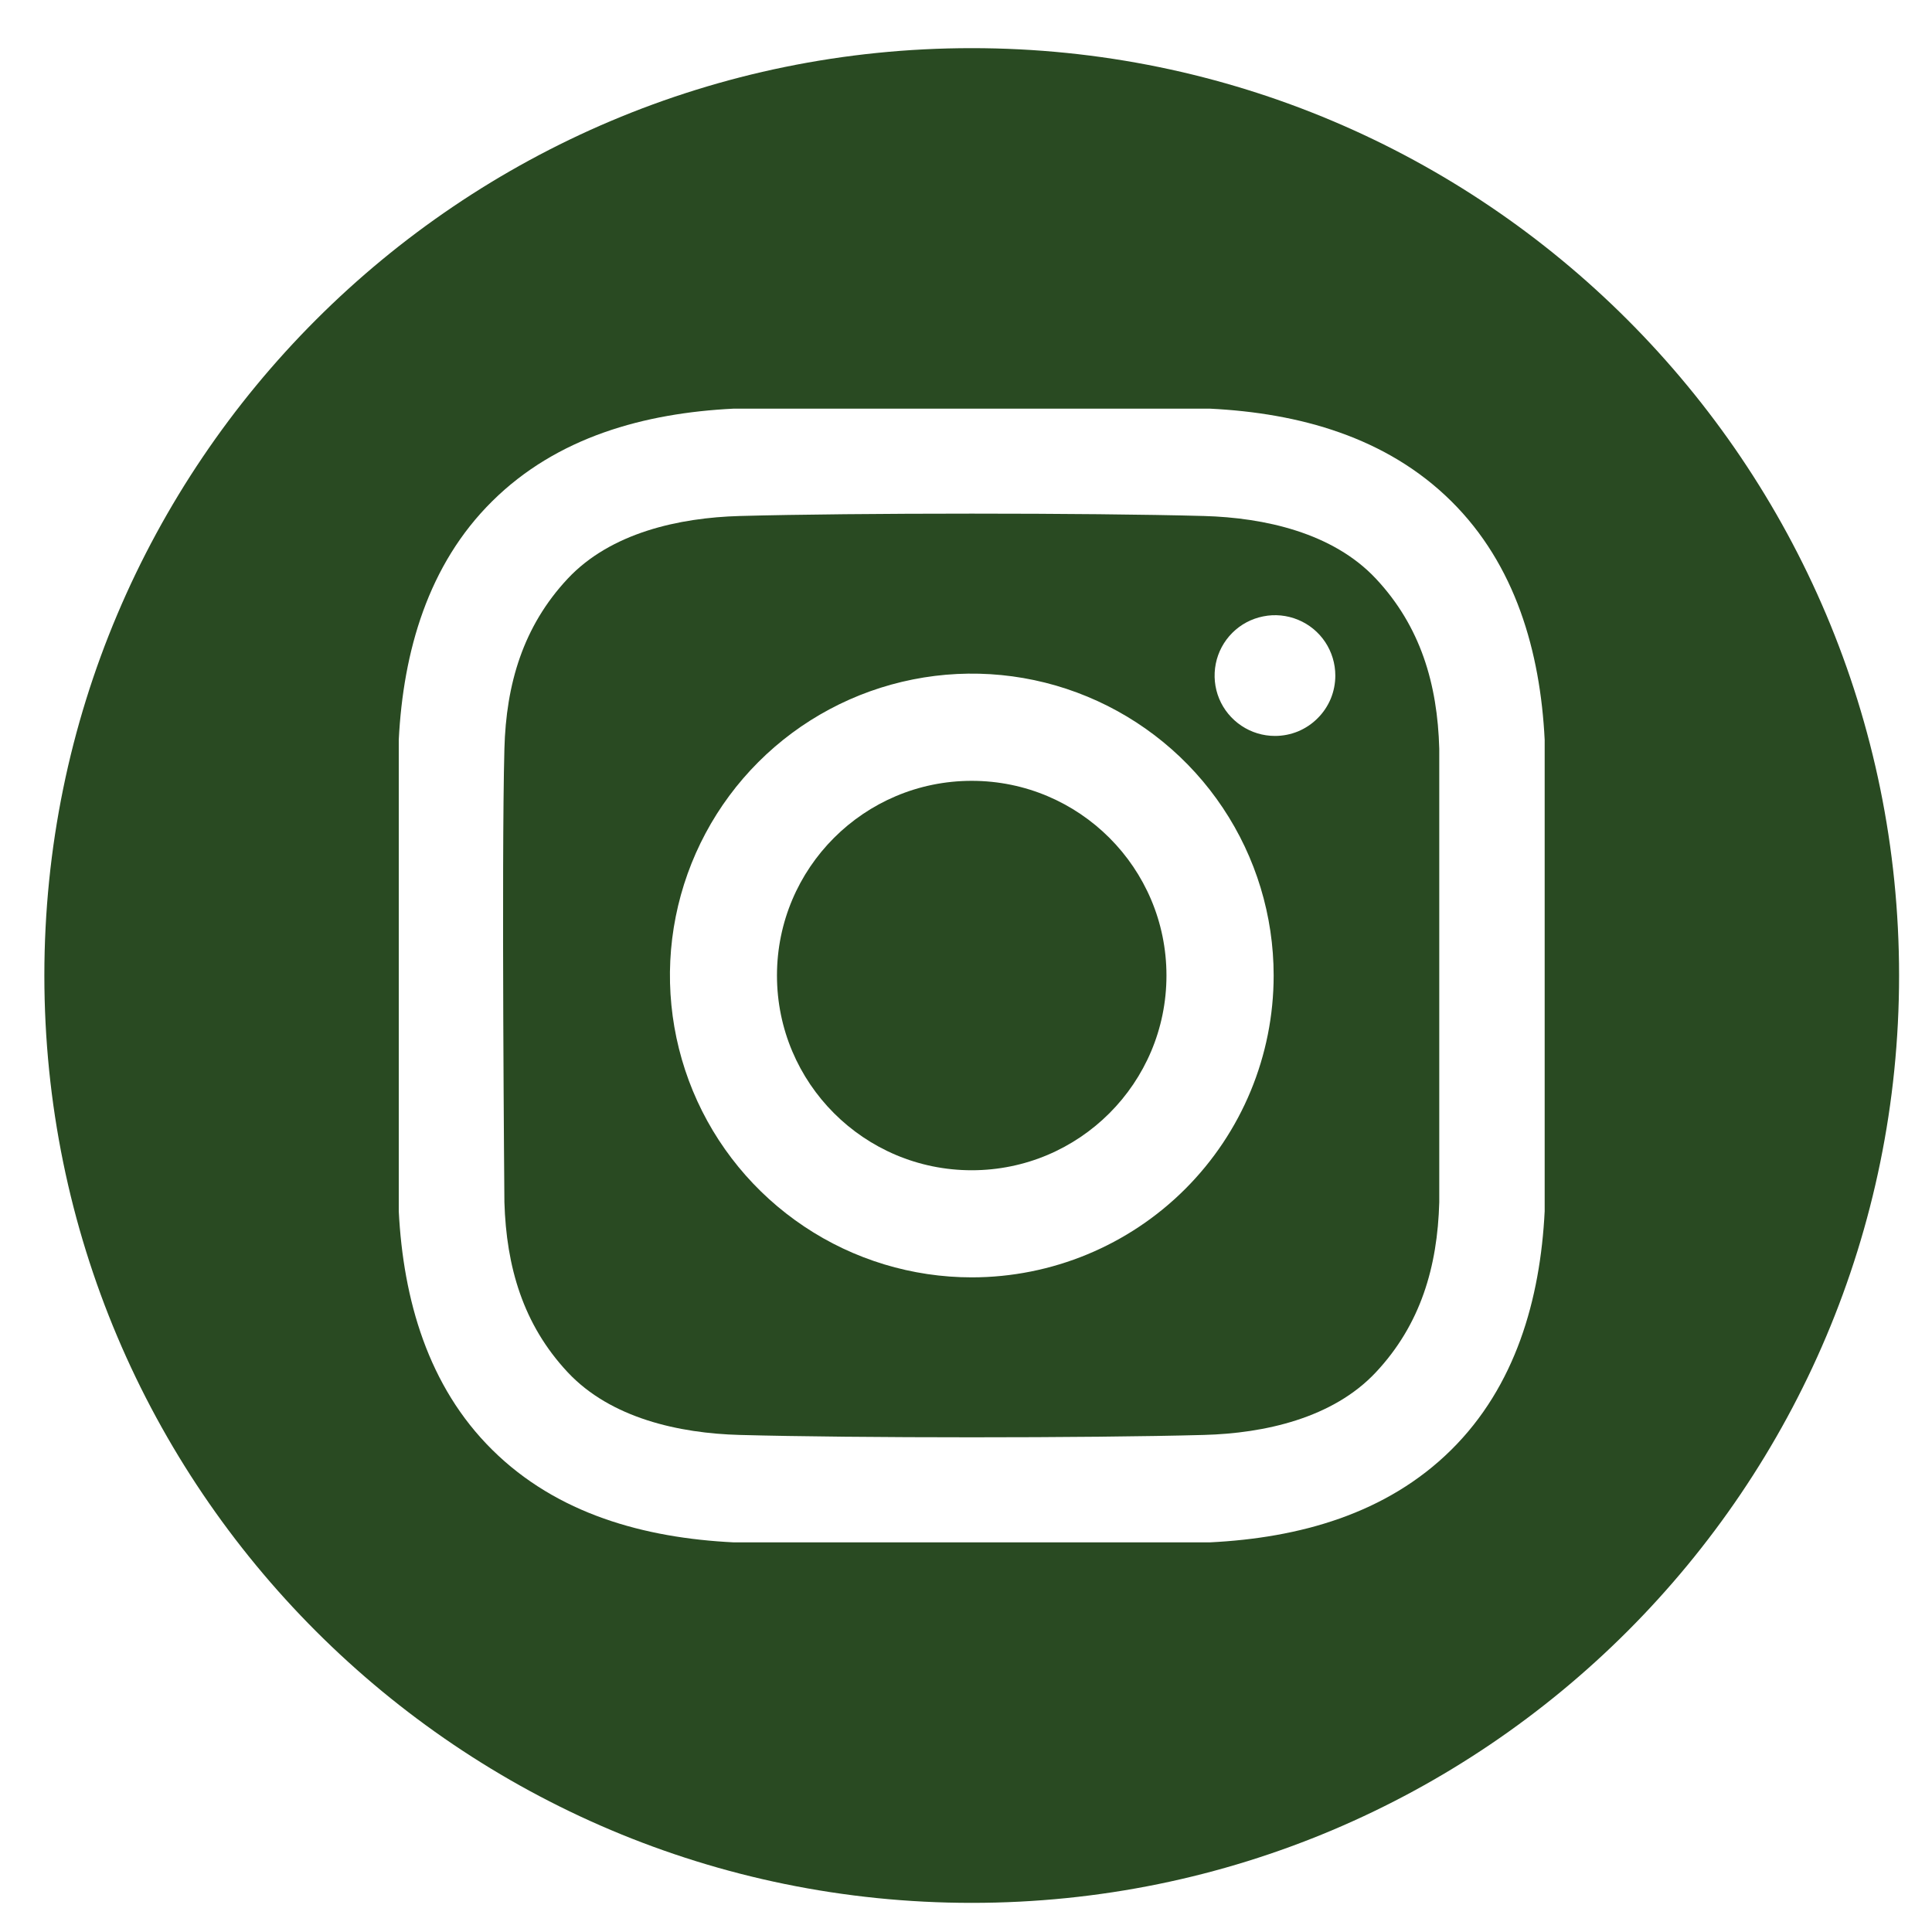
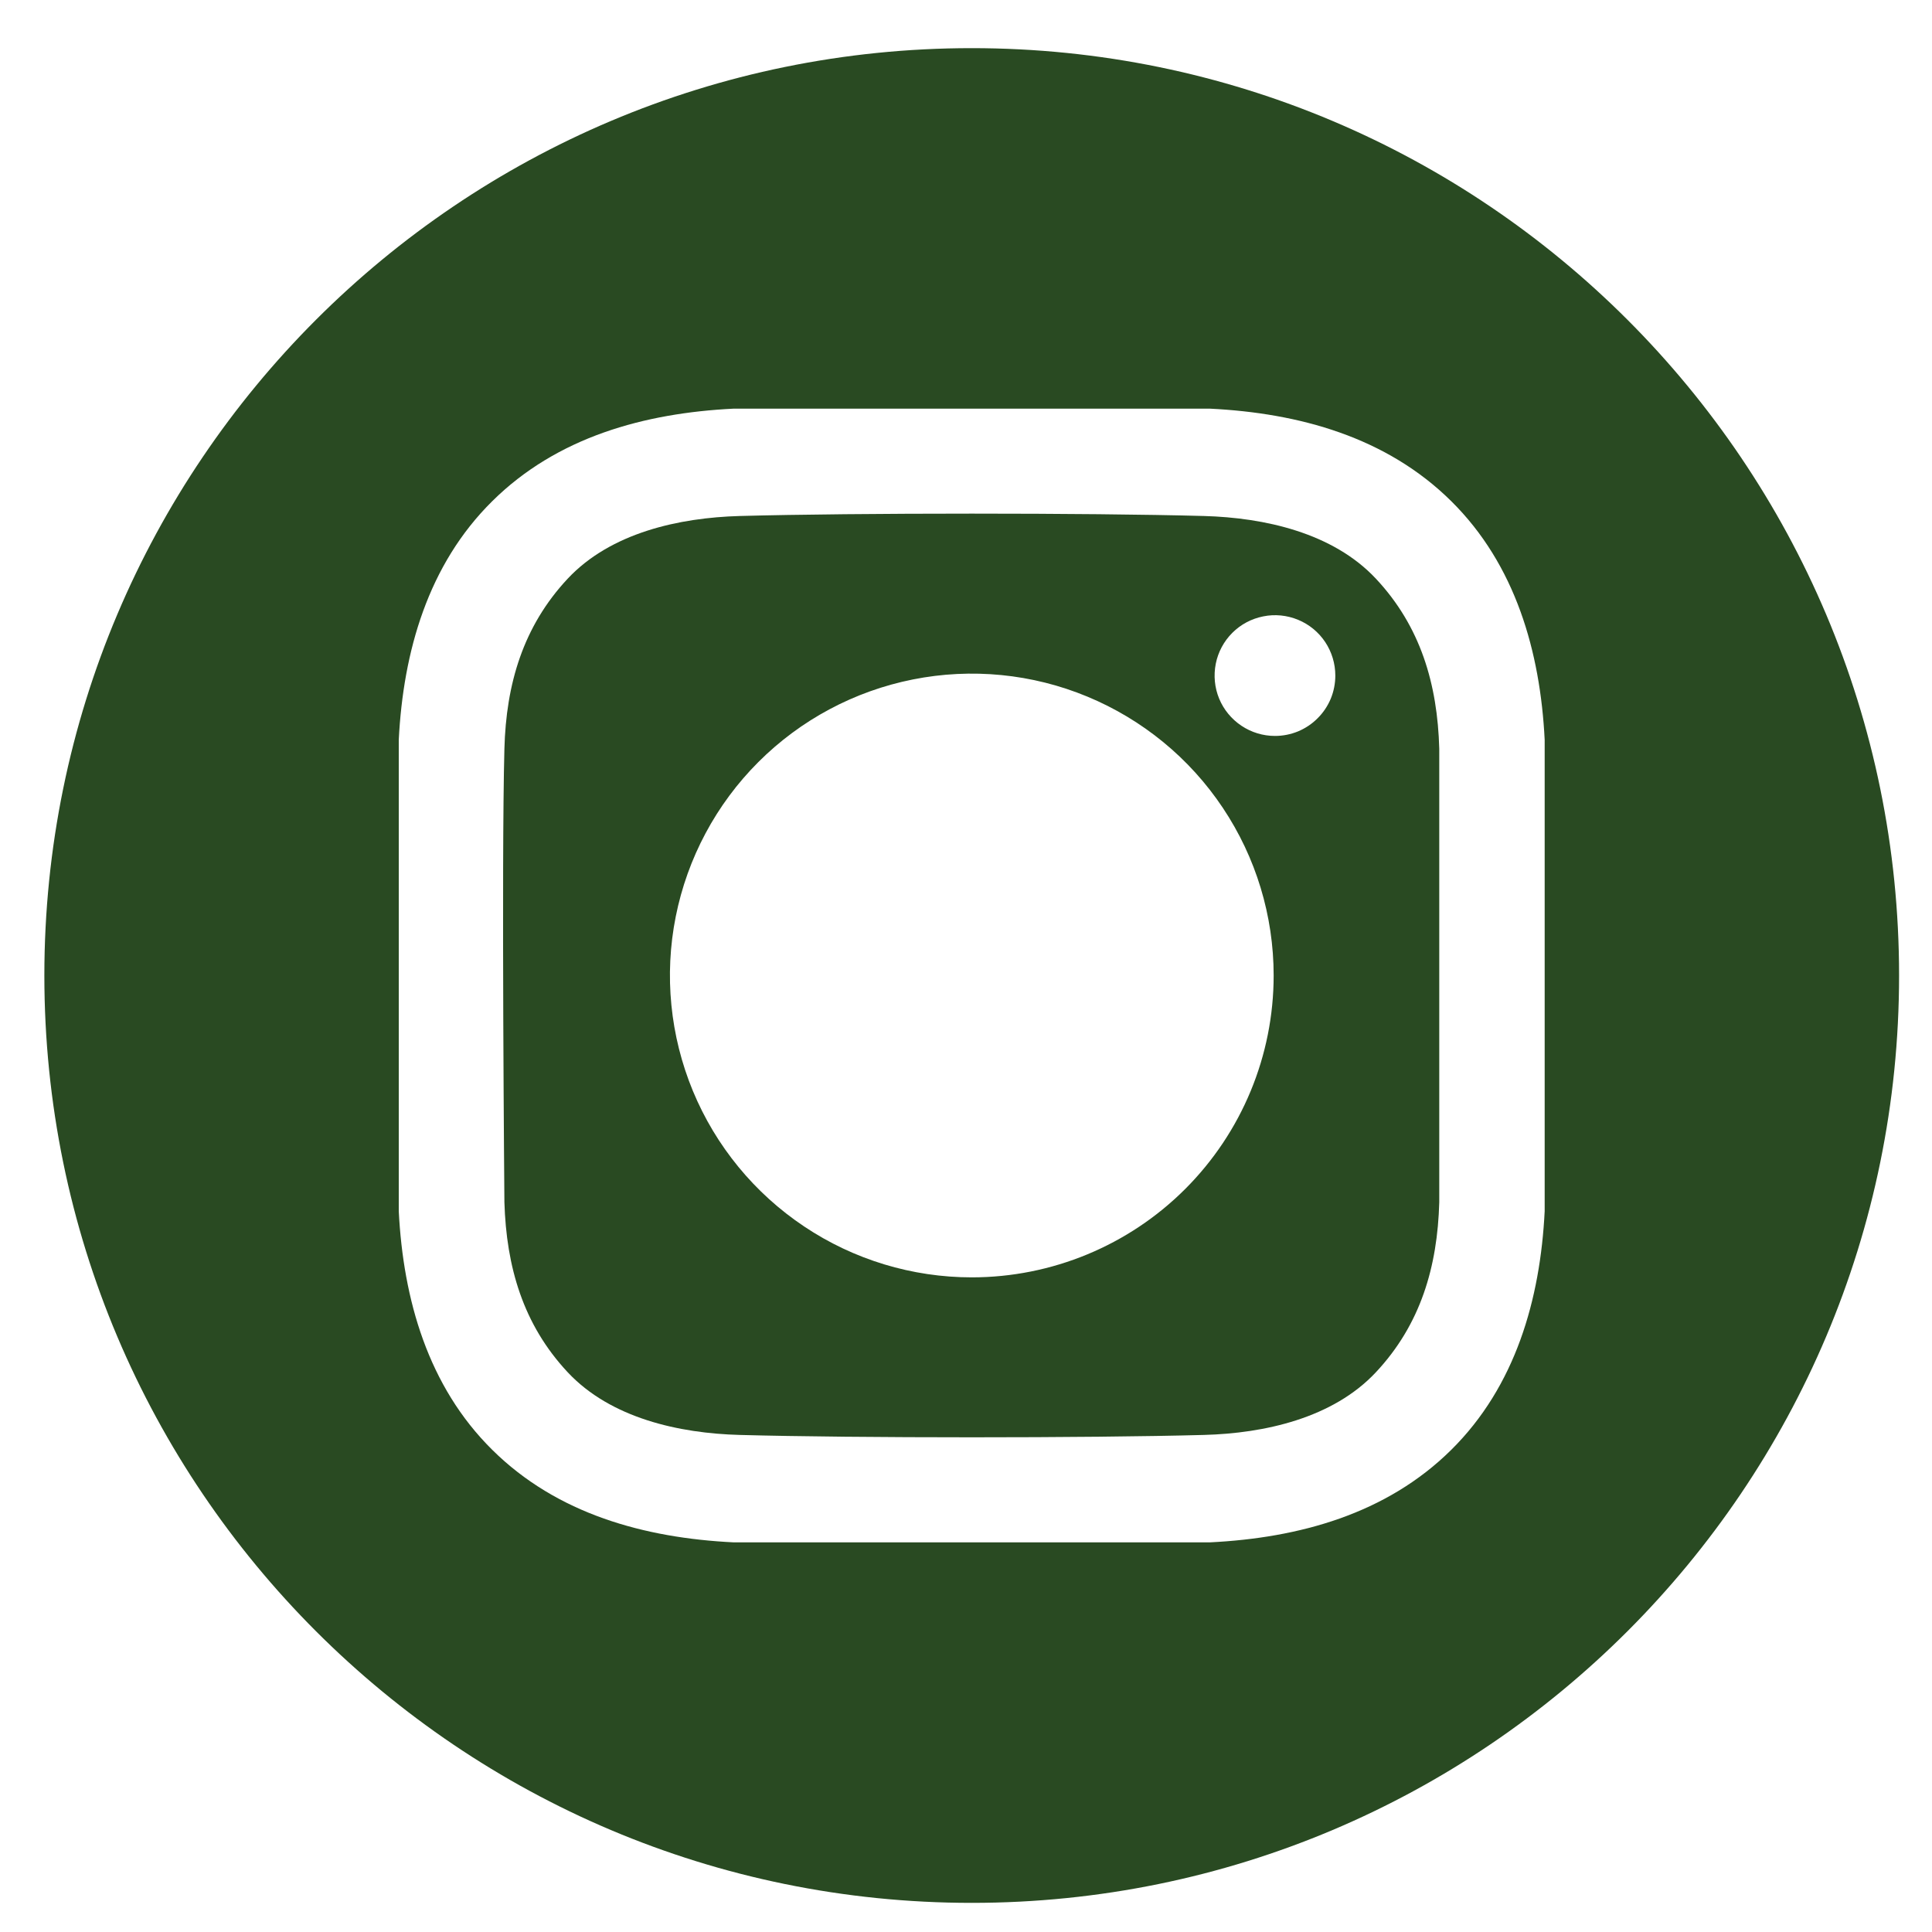
<svg xmlns="http://www.w3.org/2000/svg" width="25" height="25" viewBox="0 0 25 25" fill="none">
-   <path d="M12.574 15.143C13.966 15.143 15.094 14.015 15.094 12.623C15.094 11.232 13.966 10.104 12.574 10.104C11.182 10.104 10.054 11.232 10.054 12.623C10.054 14.015 11.182 15.143 12.574 15.143Z" fill="#294A22" />
  <path d="M12.574 0.623C5.947 0.623 0.574 5.996 0.574 12.623C0.574 19.25 5.947 24.623 12.574 24.623C19.202 24.623 24.574 19.25 24.574 12.623C24.574 5.996 19.202 0.623 12.574 0.623ZM19.988 15.673C19.931 16.814 19.61 17.939 18.779 18.761C17.939 19.592 16.809 19.901 15.657 19.958H9.492C8.34 19.901 7.209 19.592 6.37 18.761C5.538 17.939 5.218 16.814 5.16 15.673V9.573C5.218 8.432 5.538 7.307 6.37 6.485C7.209 5.654 8.34 5.345 9.492 5.288H15.657C16.809 5.345 17.939 5.654 18.779 6.485C19.61 7.307 19.931 8.432 19.988 9.573L19.988 15.673Z" fill="#294A22" />
  <path d="M15.58 6.677C14.078 6.636 11.072 6.636 9.571 6.677C8.789 6.699 7.903 6.893 7.346 7.488C6.768 8.106 6.549 8.853 6.527 9.689C6.488 11.155 6.527 15.557 6.527 15.557C6.552 16.392 6.768 17.139 7.346 17.757C7.903 18.352 8.789 18.547 9.571 18.568C11.072 18.609 14.078 18.609 15.58 18.568C16.361 18.547 17.247 18.352 17.804 17.757C18.383 17.139 18.601 16.392 18.624 15.557V9.689C18.601 8.853 18.383 8.106 17.804 7.488C17.247 6.893 16.361 6.699 15.58 6.677ZM12.575 16.529C11.803 16.529 11.047 16.3 10.405 15.87C9.763 15.441 9.262 14.831 8.966 14.117C8.671 13.404 8.593 12.618 8.744 11.861C8.895 11.103 9.267 10.407 9.813 9.861C10.359 9.315 11.055 8.943 11.813 8.792C12.571 8.641 13.356 8.718 14.07 9.014C14.784 9.31 15.394 9.81 15.823 10.453C16.252 11.095 16.481 11.85 16.481 12.623C16.481 13.659 16.07 14.652 15.337 15.385C14.605 16.117 13.611 16.529 12.575 16.529ZM16.498 9.523C16.343 9.523 16.192 9.477 16.064 9.391C15.935 9.305 15.835 9.183 15.776 9.041C15.717 8.898 15.702 8.741 15.732 8.589C15.762 8.438 15.836 8.299 15.946 8.189C16.055 8.08 16.194 8.006 16.346 7.976C16.497 7.945 16.654 7.961 16.797 8.02C16.94 8.079 17.062 8.179 17.148 8.308C17.233 8.436 17.279 8.587 17.279 8.742C17.279 8.844 17.259 8.946 17.22 9.041C17.18 9.136 17.123 9.222 17.05 9.294C16.978 9.367 16.892 9.424 16.797 9.464C16.702 9.503 16.6 9.523 16.498 9.523Z" fill="#294A22" />
</svg>